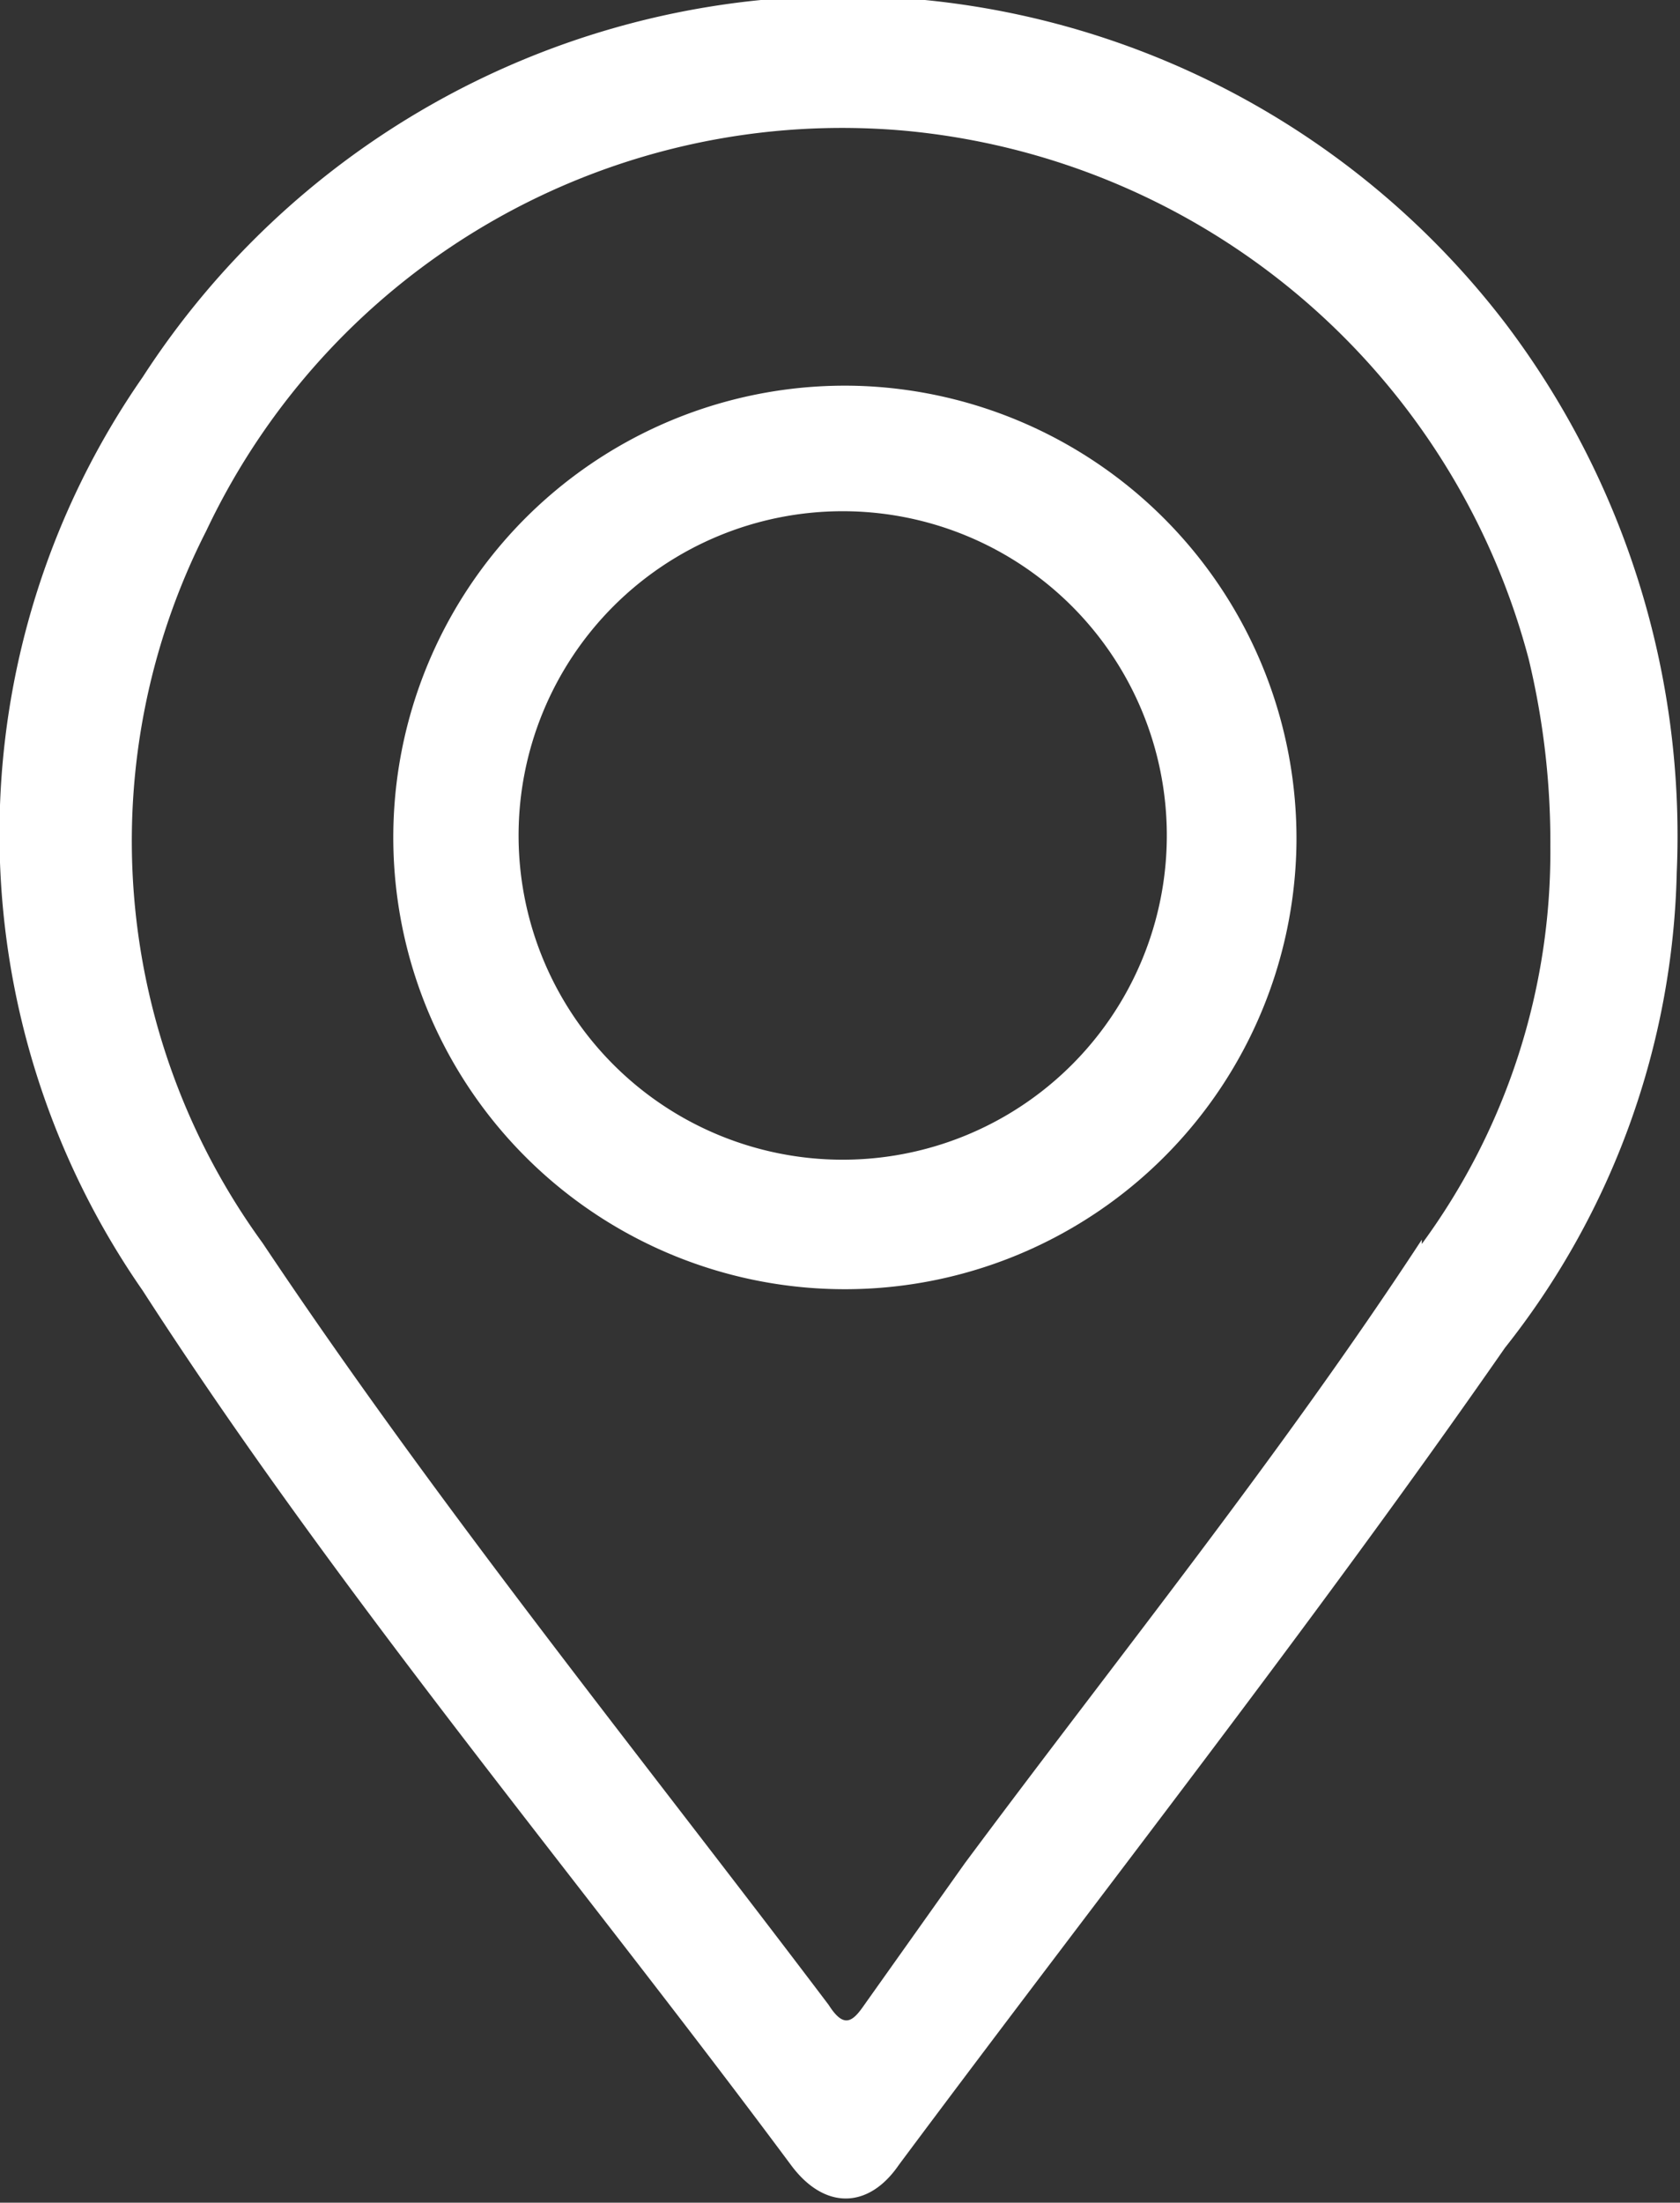
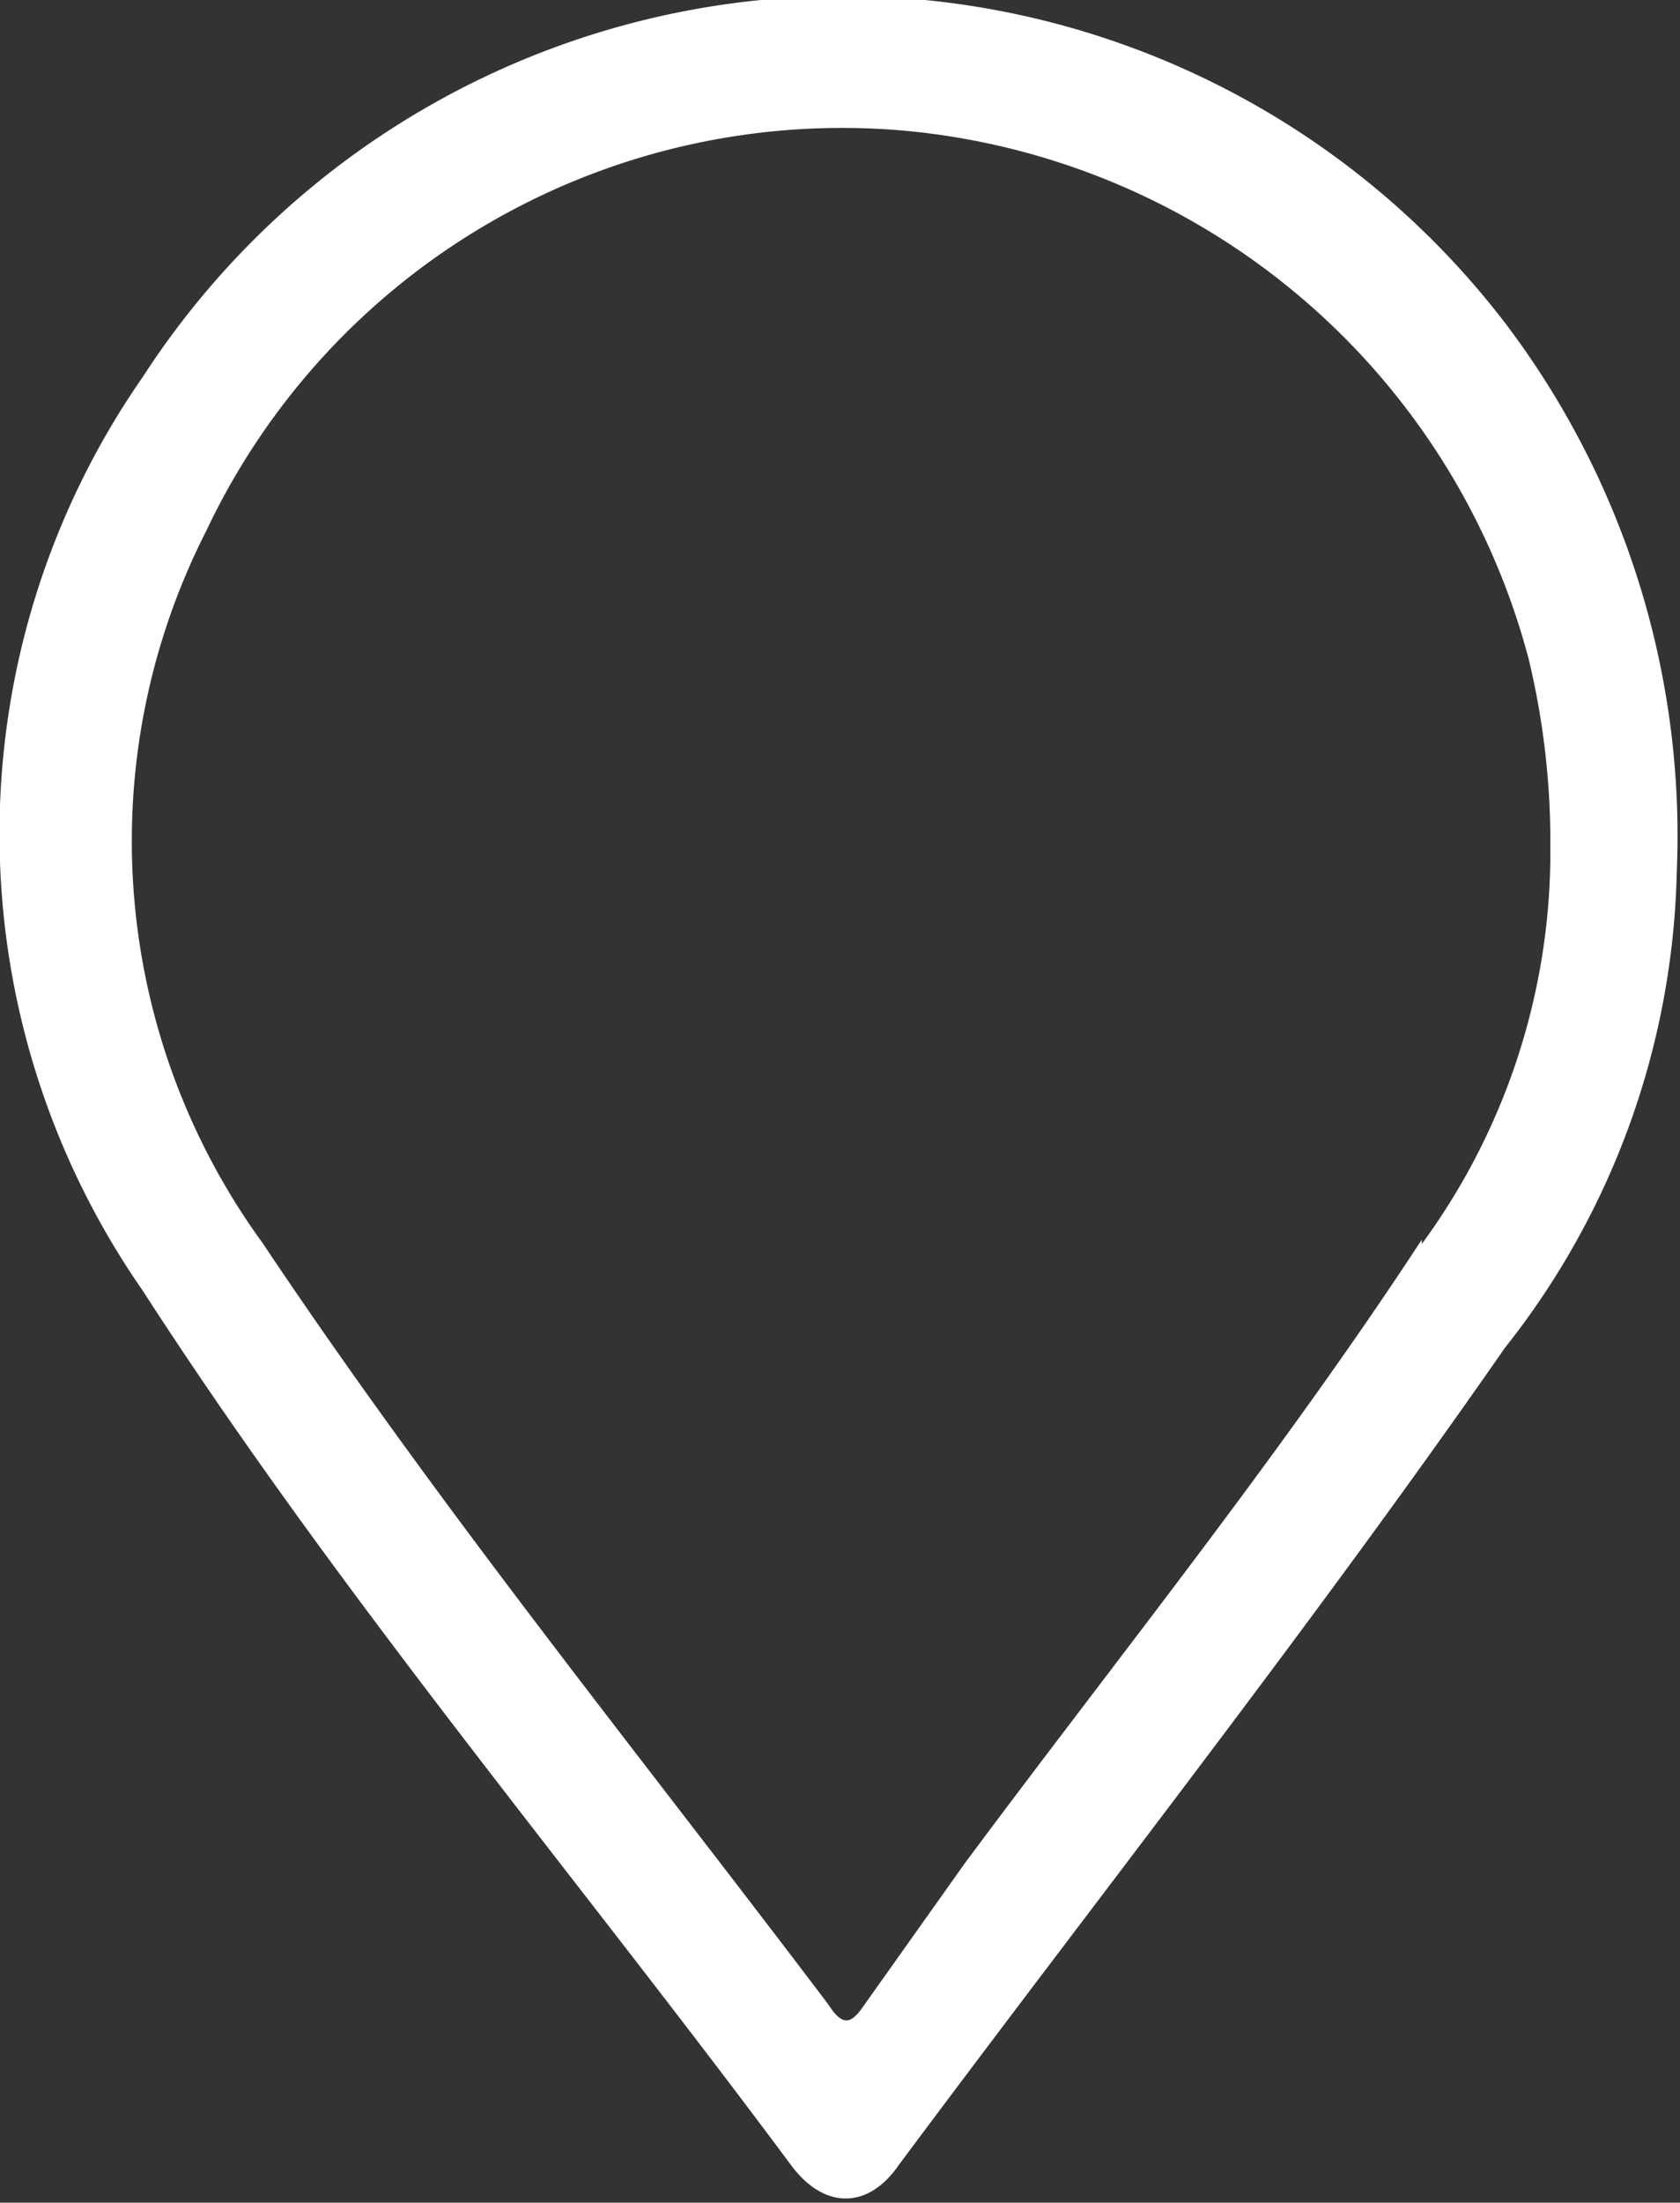
<svg xmlns="http://www.w3.org/2000/svg" viewBox="0 0 15.55 20.38">
  <rect x="0" y="0" width="15.55" height="20.38" fill="#333333" stroke="none" />
  <defs>
    <style>.cls-1{fill:#fff;}</style>
  </defs>
  <g id="Capa_2" data-name="Capa 2">
    <g id="Capa_1-2" data-name="Capa 1">
      <g id="_16E5eV.tif" data-name="16E5eV.tif">
        <path class="cls-1" d="M13.94,3a7.72,7.72,0,0,0-12.62.49,7.4,7.4,0,0,0,0,8.45c1.82,2.82,4,5.4,6,8.09.31.42.72.41,1,0,1.87-2.51,3.83-5,5.61-7.56a7.34,7.34,0,0,0,1.59-4.4A7.85,7.85,0,0,0,13.94,3Zm-.78,8.47c-1.31,2-2.81,3.86-4.23,5.77L8,18.55c-.11.16-.19.22-.33,0C5.9,16.21,4.06,13.94,2.43,11.5a6.32,6.32,0,0,1-.52-6.59,6.51,6.51,0,0,1,6.47-3.7A6.6,6.6,0,0,1,14.15,6.1a7.24,7.24,0,0,1,.2,1.73A6.13,6.13,0,0,1,13.16,11.51Z" />
-         <path class="cls-1" d="M7.94,3.57A4.18,4.18,0,1,0,12,7.8,4.19,4.19,0,0,0,7.94,3.57ZM7.8,10.73a3,3,0,1,1,3-3A3,3,0,0,1,7.8,10.73Z" />
      </g>
    </g>
  </g>
</svg>